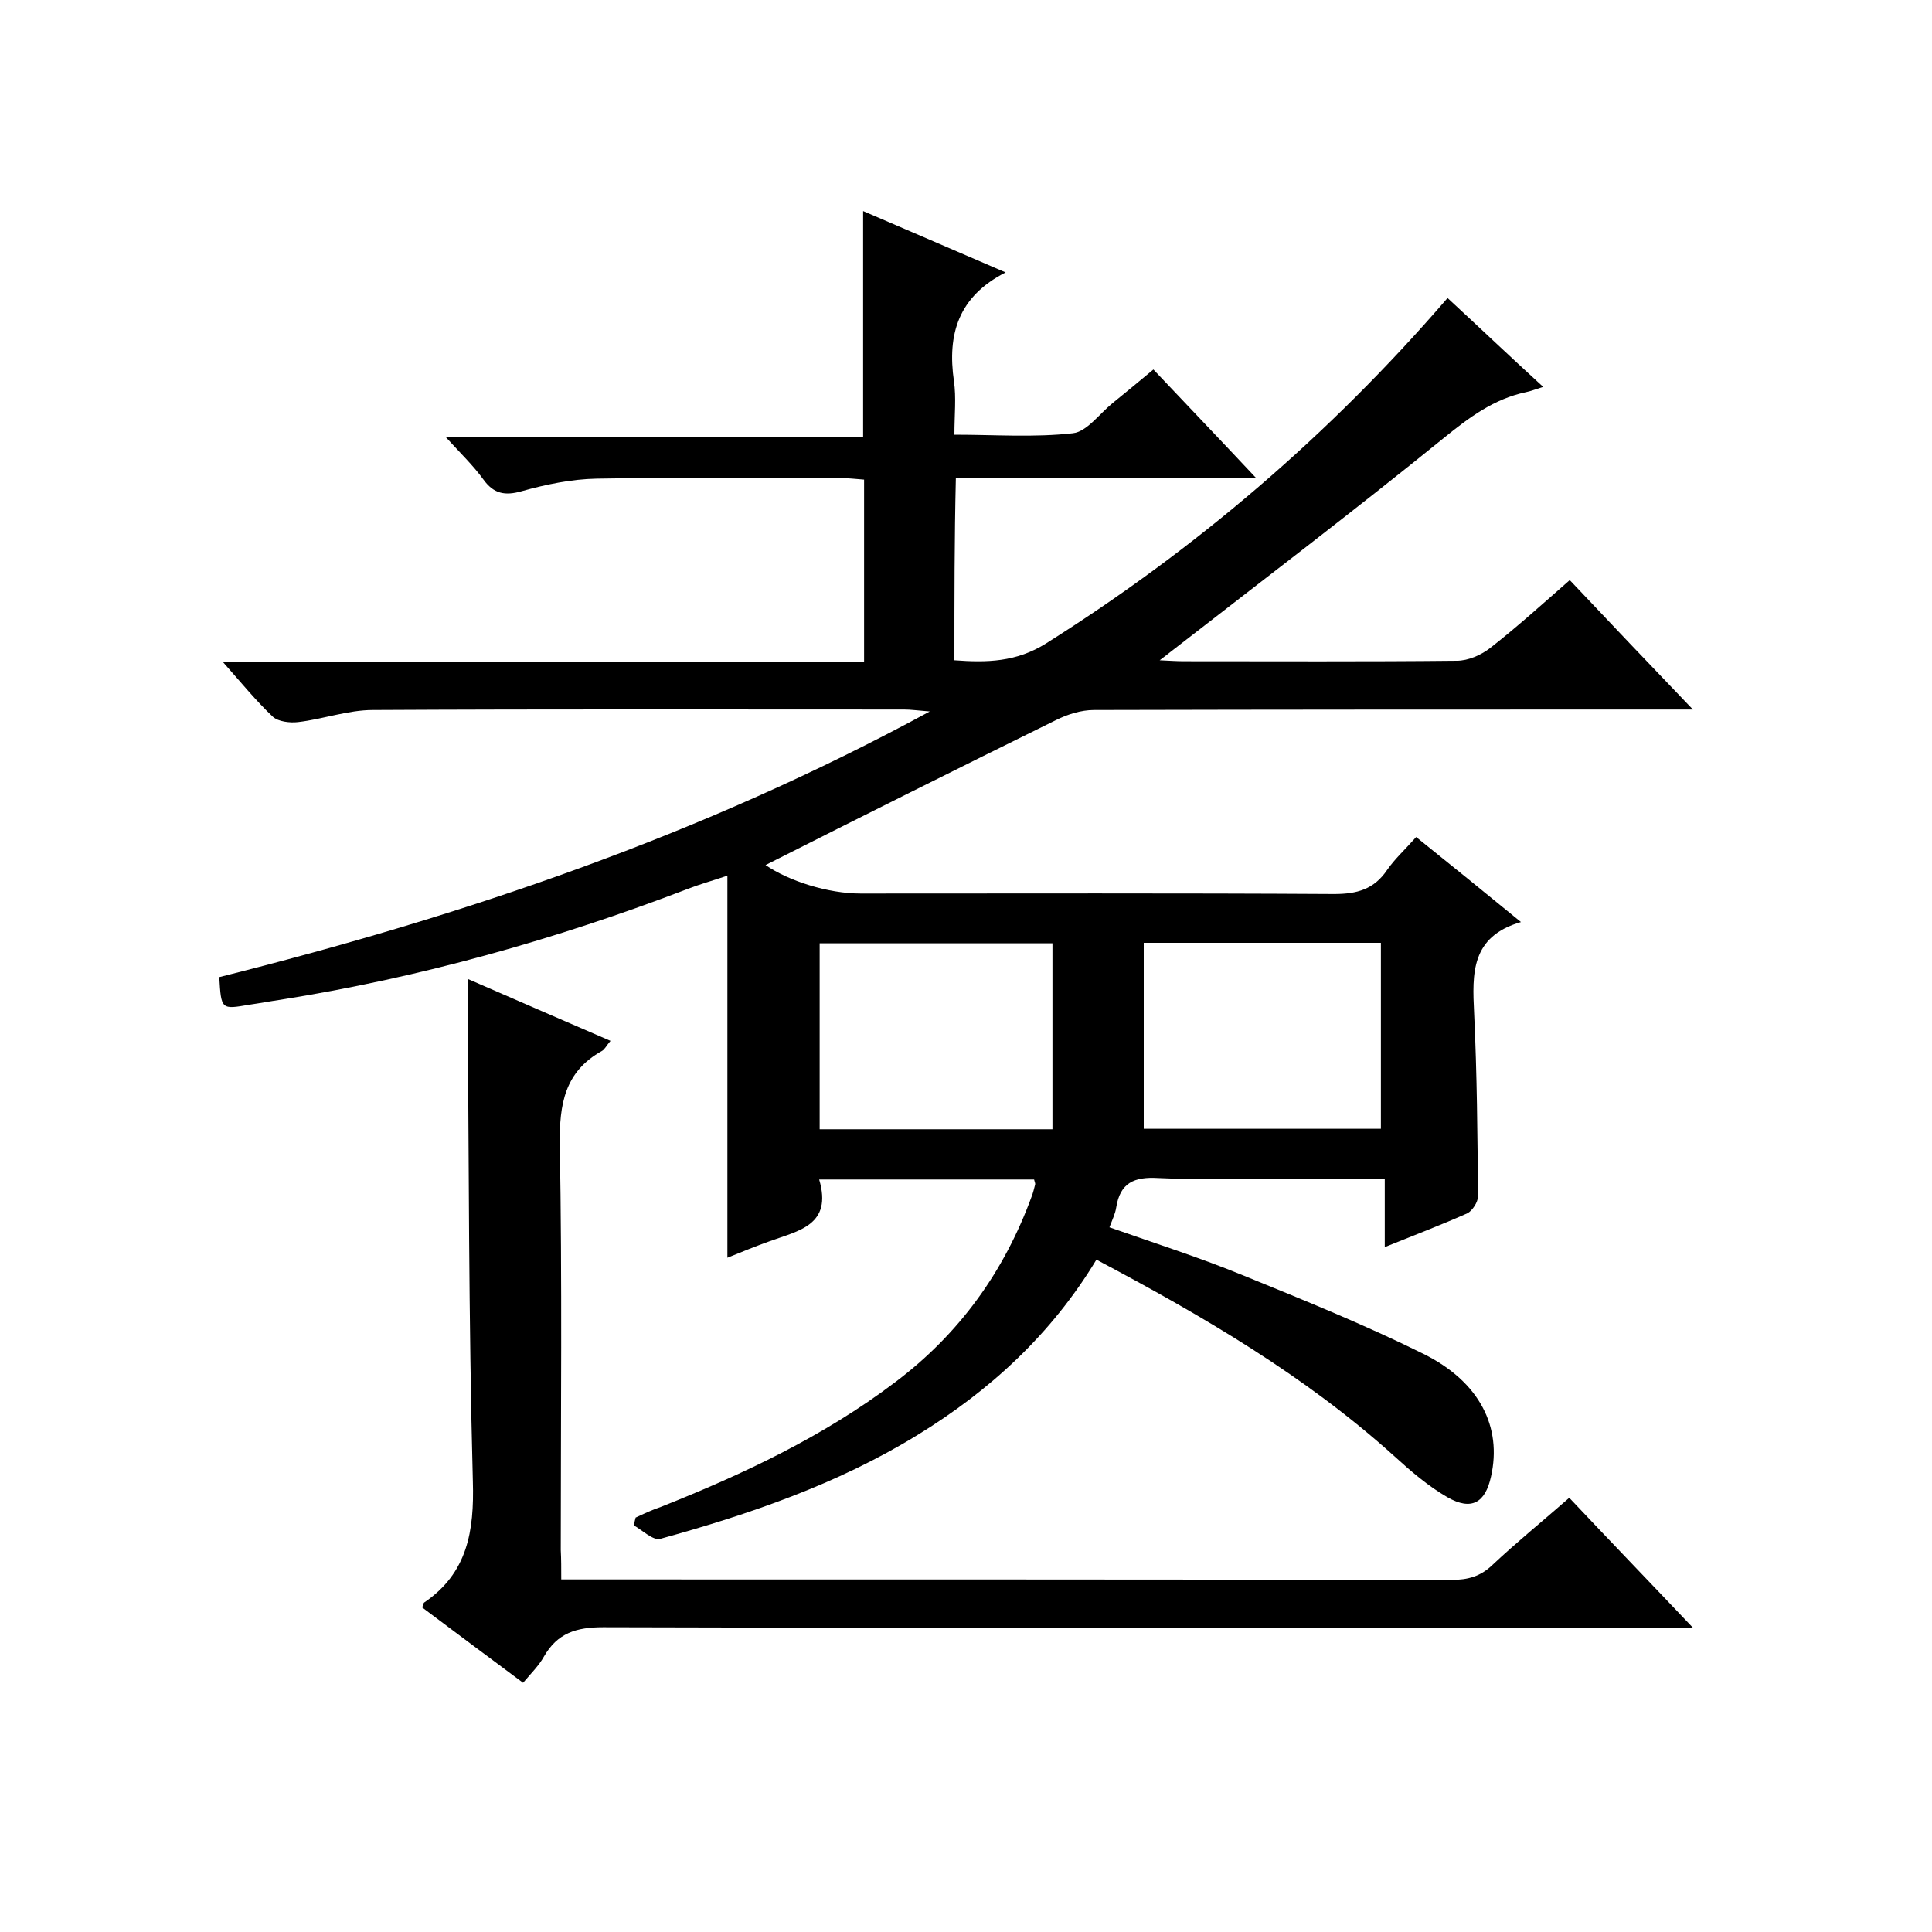
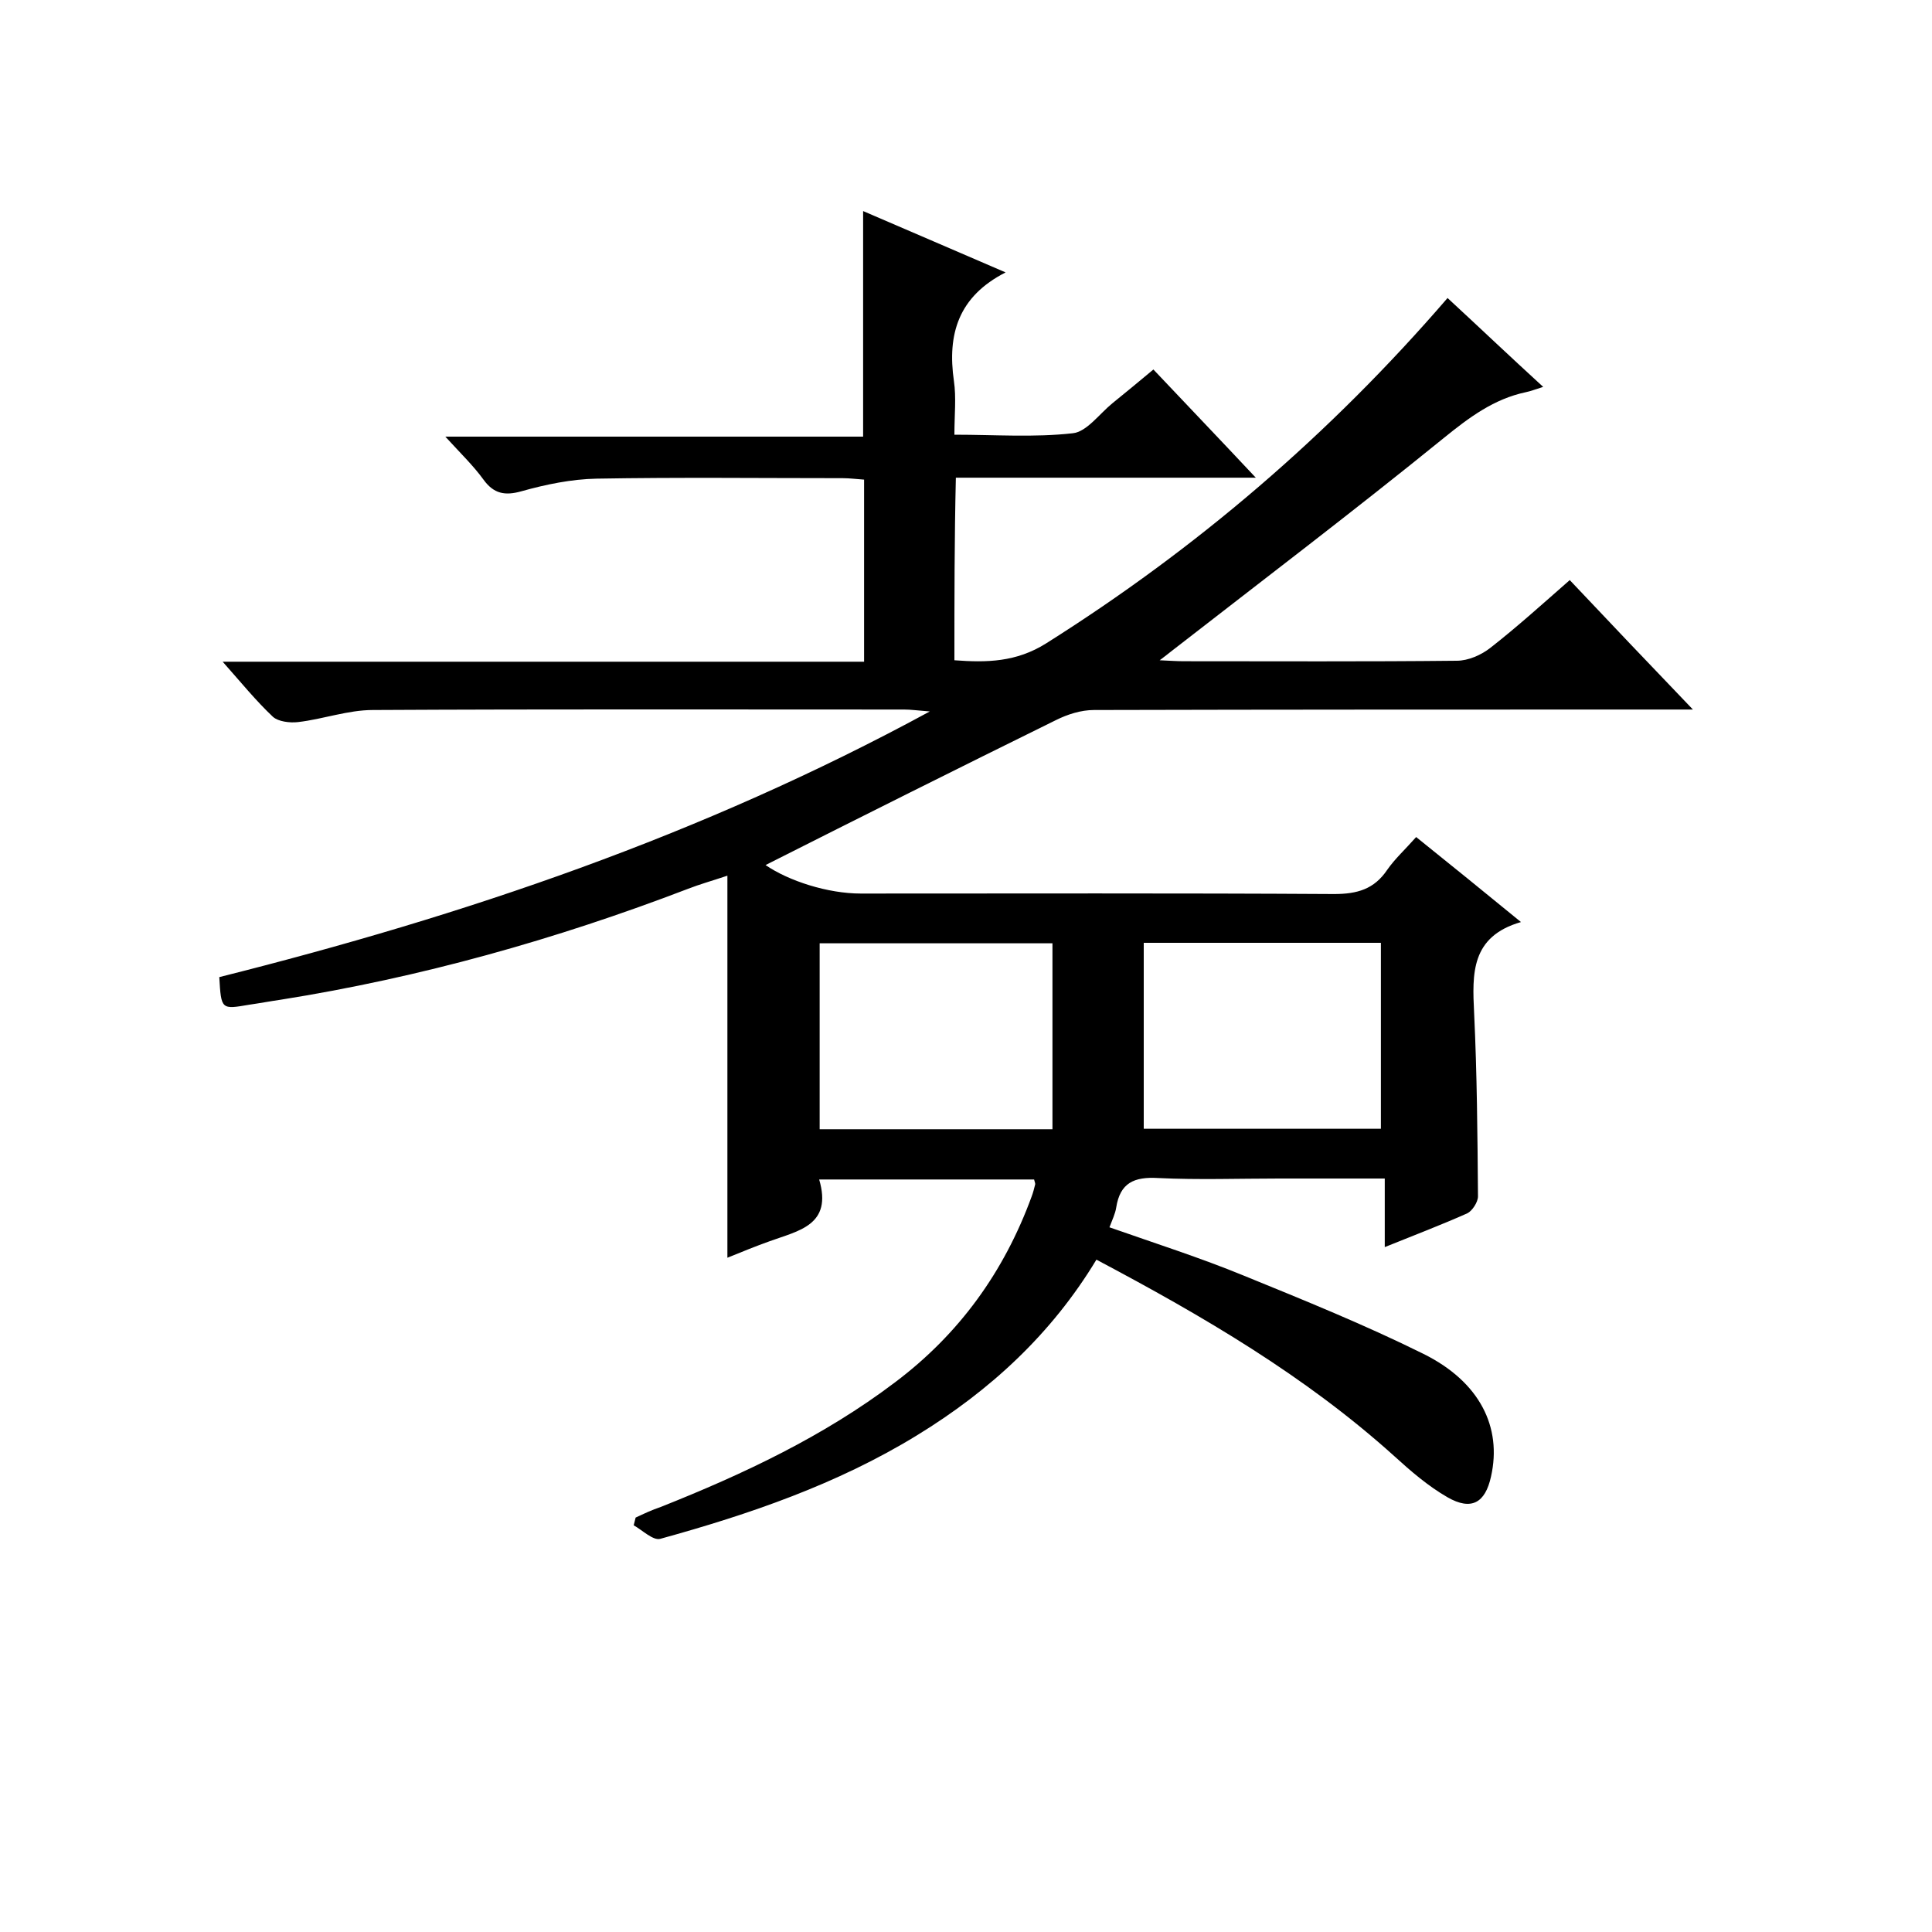
<svg xmlns="http://www.w3.org/2000/svg" enable-background="new 0 0 400 400" viewBox="0 0 400 400">
  <path d="m197.6 136.7c6.7.5 12.8.4 19-3.5 31.1-19.6 58.7-43.2 83.1-71.5 6.5 6 12.8 12 19.8 18.4-1.6.5-2.6.9-3.6 1.1-6.6 1.4-11.7 5.2-17 9.5-18.6 15.1-37.7 29.6-56.6 44.3-.5.4-1 .8-2.2 1.7 2.2.1 3.6.2 5 .2 18.8 0 37.7.1 56.5-.1 2.4 0 5.1-1.2 7-2.7 5.5-4.3 10.7-9 16.4-14 8.2 8.7 16.4 17.3 25.5 26.8-3 0-4.7 0-6.5 0-39.2 0-78.3 0-117.5.1-2.7 0-5.5.9-7.9 2.1-20.3 10-40.5 20.1-60.1 30 4.8 3.3 12.9 5.9 19.7 5.9 32.7 0 65.3-.1 98 .1 4.8 0 8.3-1 11-5 1.6-2.3 3.7-4.2 6-6.8 7.1 5.7 14 11.3 21.7 17.6-10.4 3-10.1 10.7-9.7 18.8.6 12.6.7 25.3.8 38 0 1.2-1.2 3-2.2 3.5-5.4 2.4-10.9 4.5-17.1 7 0-4.9 0-9.3 0-14.2-7.7 0-14.8 0-21.9 0-8.3 0-16.7.3-25-.1-5-.3-7.9 1-8.7 6.1-.2 1.3-.8 2.5-1.4 4.1 9.4 3.3 18.8 6.3 27.8 10 12.5 5.1 25.1 10.2 37.2 16.2 11.7 5.8 16.3 15.2 14 25.4-1.2 5.5-4.1 7.1-9 4.3-4-2.3-7.6-5.4-11-8.5-18.4-16.6-39.6-29-61.7-40.7-9.3 15.4-22 27.1-37.2 36.4-16.5 10.1-34.6 16.3-53.1 21.4-1.5.4-3.7-1.8-5.5-2.8.1-.5.3-1.1.4-1.6 1.7-.8 3.4-1.6 5.2-2.2 17.1-6.8 33.7-14.6 48.5-25.8 13.3-10 22.6-22.9 28.3-38.5.3-.8.5-1.6.7-2.4.1-.3-.1-.6-.2-1.1-14.6 0-29.2 0-44.5 0 2.8 9.5-4.3 10.6-10.3 12.8-2.8 1-5.5 2.1-8.7 3.4 0-26.4 0-52.3 0-79.1-3.3 1.1-5.8 1.8-8.1 2.7-27.4 10.5-55.5 18.4-84.5 23-2.1.3-4.2.7-6.3 1-5.9 1-5.9 1.1-6.3-5.7 50.6-12.7 99.8-29.3 147.1-55-2.6-.2-3.9-.4-5.3-.4-36.7 0-73.3-.1-110 .1-5.2 0-10.3 1.9-15.5 2.5-1.7.2-4.1-.1-5.2-1.1-3.5-3.3-6.5-7-10.4-11.4h132.8c0-12.9 0-25.1 0-37.7-1.5-.1-3-.3-4.4-.3-17 0-34-.2-51 .1-5.2.1-10.5 1.2-15.5 2.6-3.5 1-5.8.5-7.9-2.4s-4.8-5.5-7.9-8.9h86.5c0-15.7 0-30.7 0-46.7 9.8 4.2 19.5 8.4 29.5 12.7-9.8 5-12.1 12.8-10.7 22.5.5 3.4.1 7 .1 11.1 8.4 0 16.5.6 24.5-.3 2.9-.3 5.5-4 8.2-6.2s5.4-4.4 8.5-7c6.9 7.3 13.7 14.4 21.2 22.4-21.3 0-41.5 0-62.1 0-.3 12.8-.3 25.1-.3 37.8zm20.3 97.1c0-12.9 0-25.6 0-38.5-15.8 0-31.9 0-48.2 0v38.5zm18.9-38.6v38.5h49.1c0-13 0-25.7 0-38.5-16.3 0-32.2 0-49.1 0z" />
-   <path d="m116.2 327h5.8c59.5 0 119 0 178.5.1 3.4 0 6-.7 8.5-3.1 5-4.7 10.3-9 15.9-13.9 8.2 8.7 16.5 17.3 25.6 26.9-2.9 0-4.8 0-6.6 0-73 0-146 .1-219-.1-5.6 0-9.5 1.2-12.3 6.1-1 1.8-2.6 3.4-4.3 5.4-7.1-5.3-14-10.4-20.9-15.6.2-.4.2-.8.4-1 9-6.1 10.4-14.8 10.1-25.1-.9-33.6-.8-67.3-1.1-100.9 0-.8.1-1.6.1-3.1 9.9 4.3 19.5 8.5 29.5 12.8-.8.9-1.2 1.8-1.8 2.1-7.7 4.3-8.8 11-8.7 19.3.5 28 .2 56 .2 84 .1 1.9.1 3.7.1 6.1z" />
</svg>